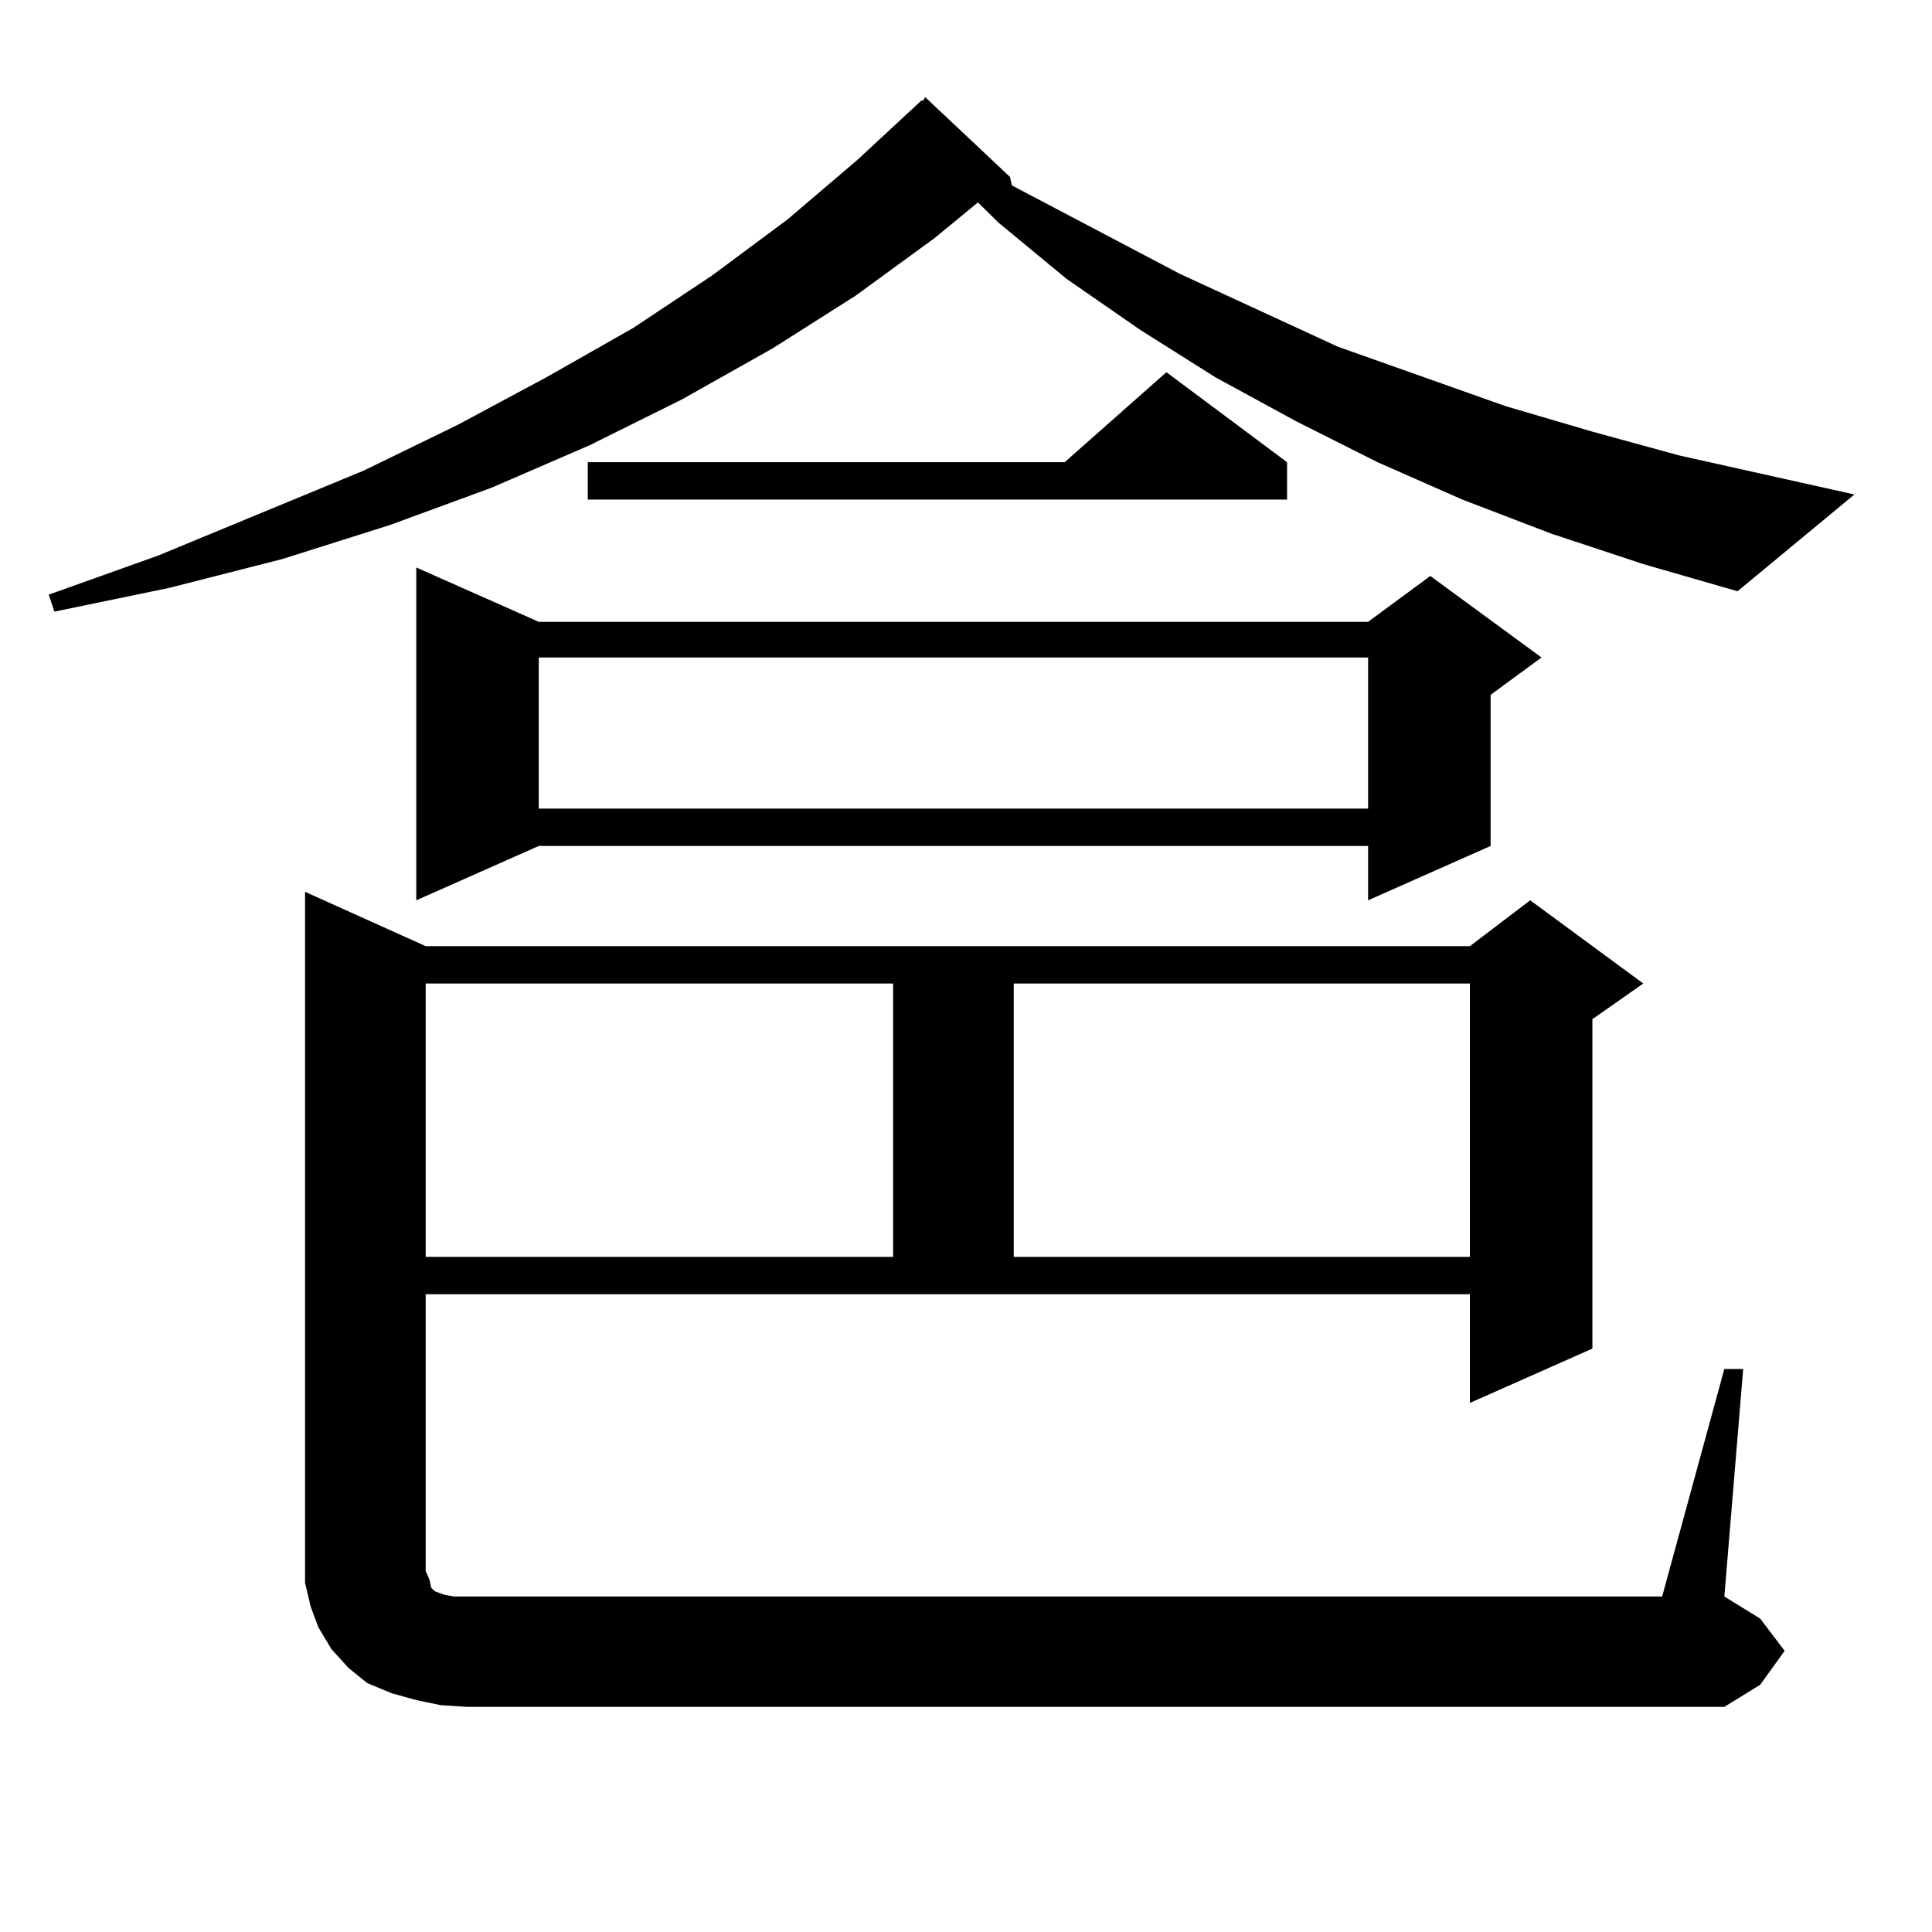
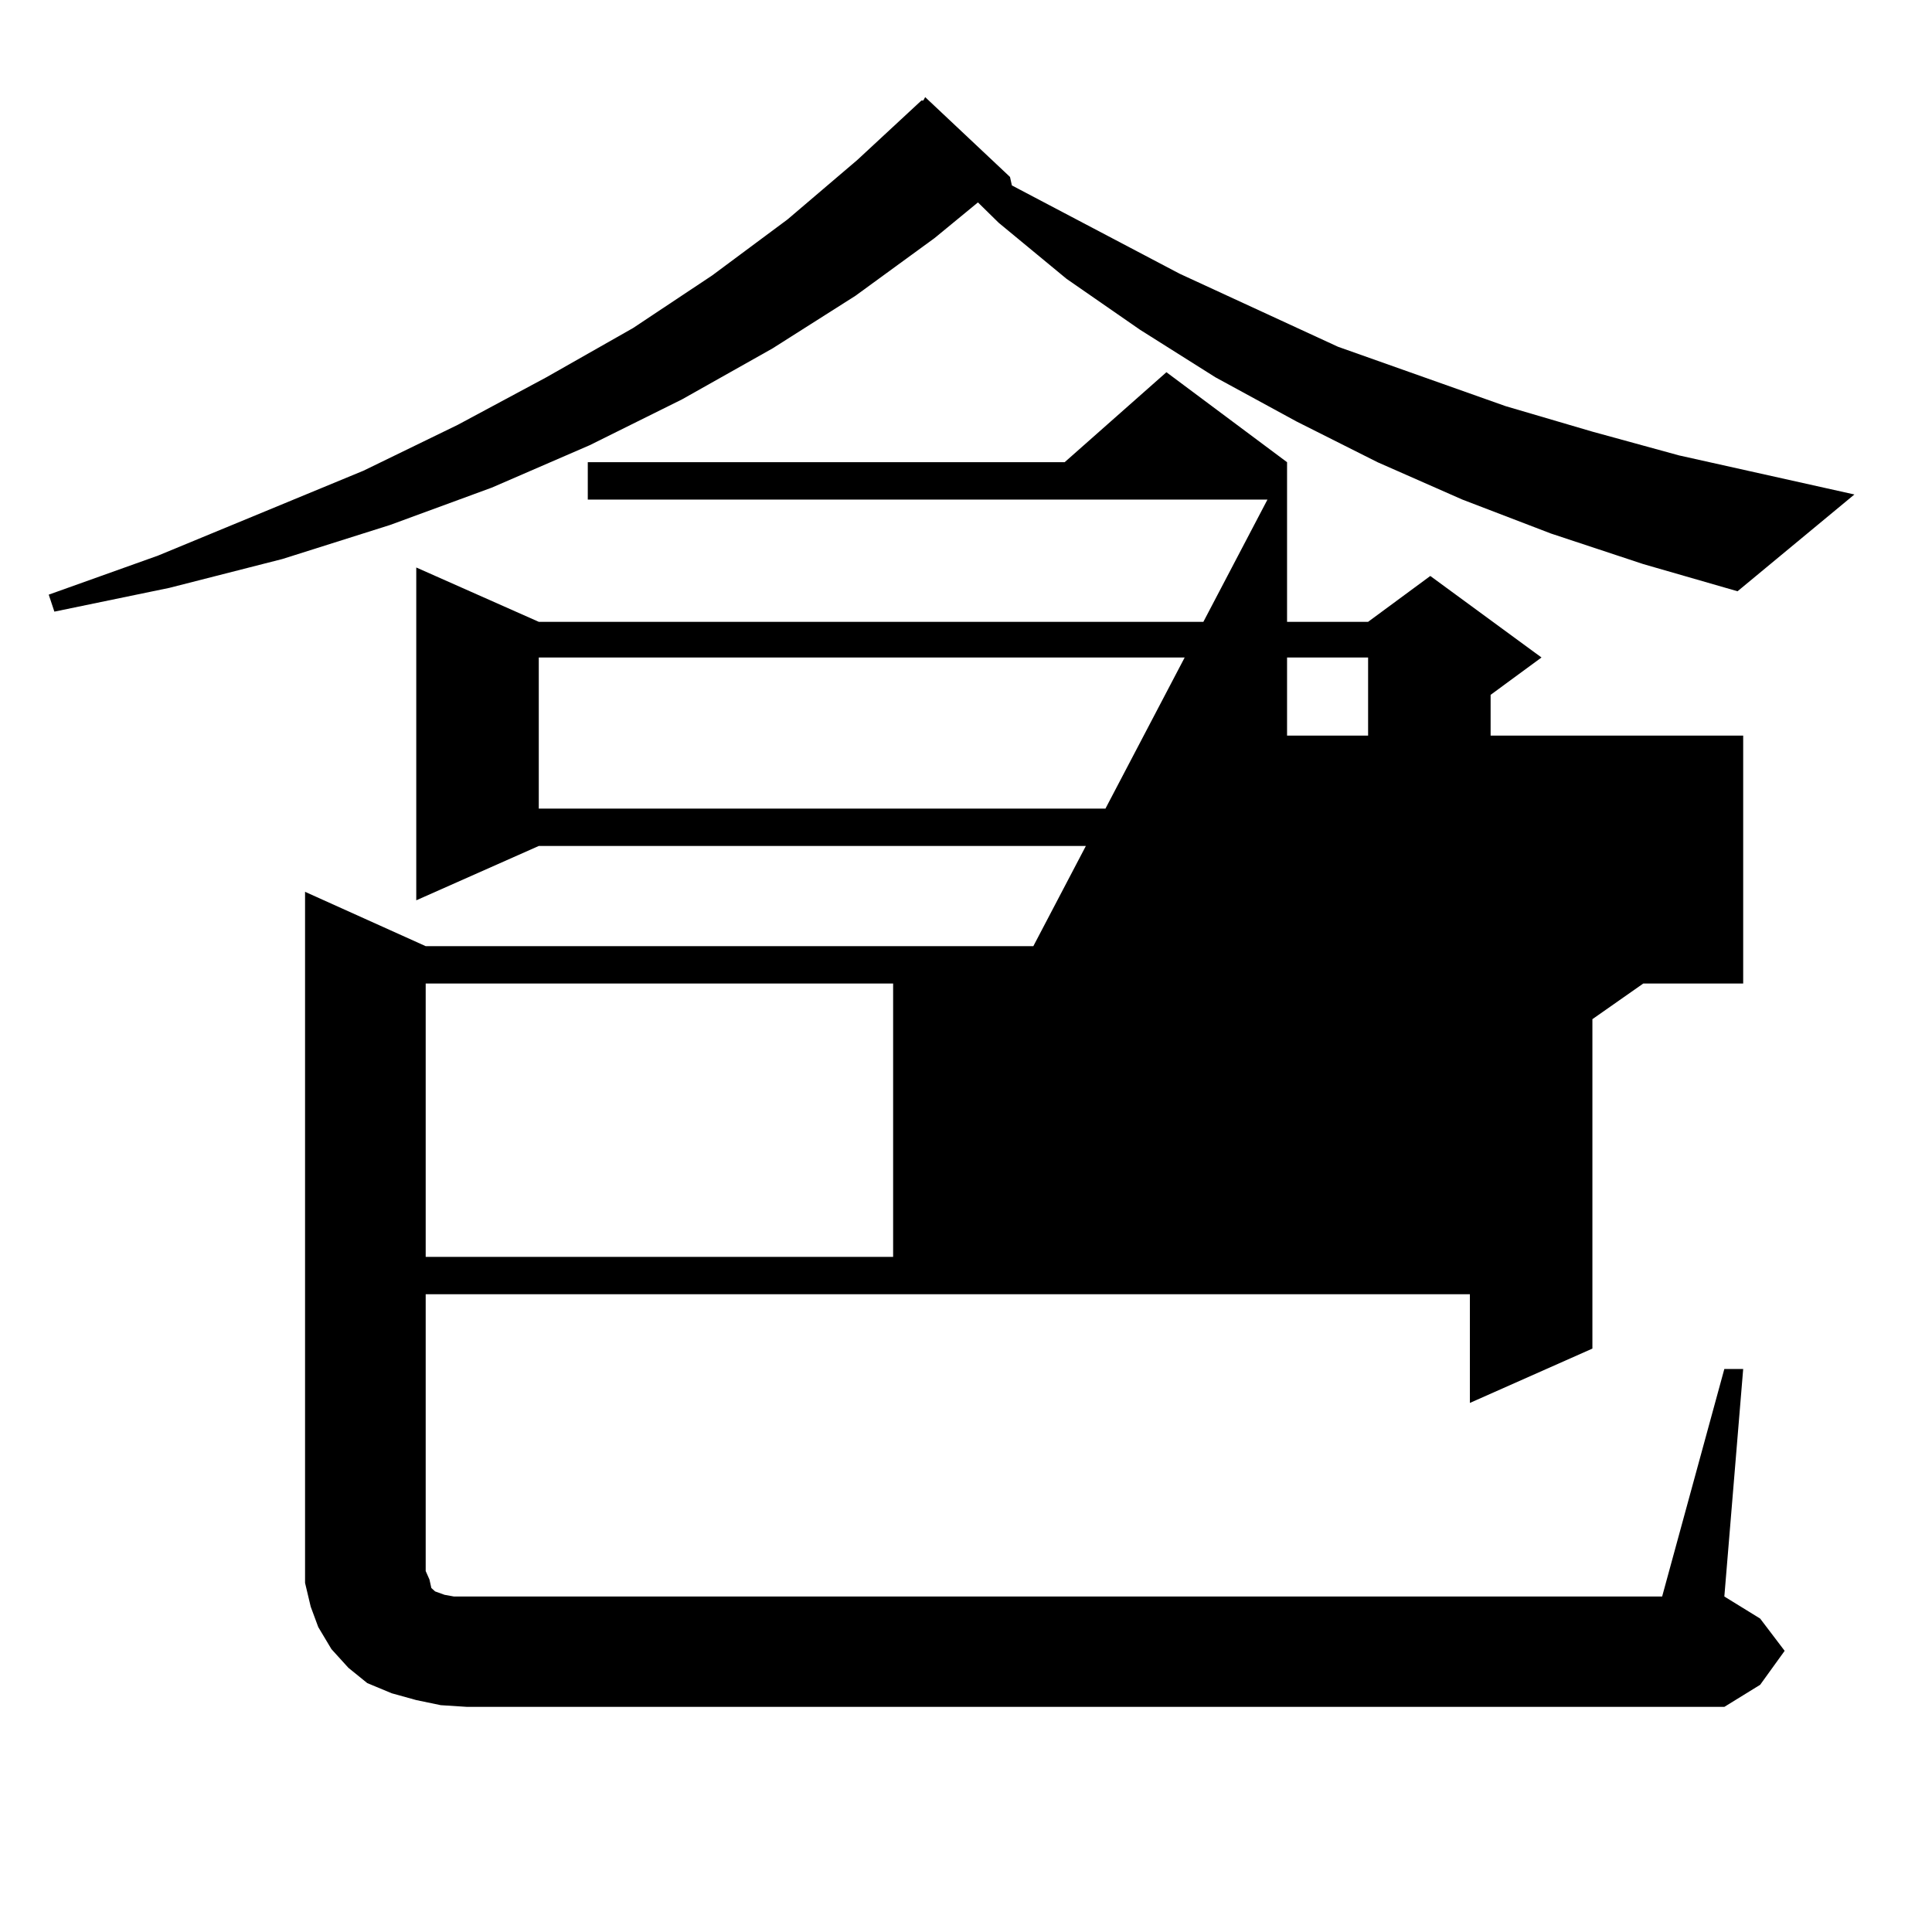
<svg xmlns="http://www.w3.org/2000/svg" version="1.1" id="图层_1" x="0px" y="0px" width="1000px" height="1000px" viewBox="0 0 1000 1000" enable-background="new 0 0 1000 1000" xml:space="preserve">
-   <path d="M802.761,276.152l-45.853-17.578l-43.901-19.336l-41.95-21.094l-41.95-22.852l-39.023-24.609l-38.048-26.367l-35.121-29.004  l-10.731-10.547l-22.438,18.457l-40.975,29.883l-42.926,27.246l-46.828,26.367l-47.804,23.73l-50.73,21.973L201.8,271.758  l-55.608,17.578l-58.535,14.941l-59.511,12.305l-2.927-8.789l56.584-20.215l106.339-43.945l48.779-23.73l45.853-24.609  l44.877-25.488l40.975-27.246l39.023-29.004l36.097-30.762l33.17-30.762h0.976l0.976-1.758l43.901,41.309l0.976,4.395l86.827,45.703  l81.949,37.793l86.827,30.762l44.877,13.184l44.877,12.305l90.729,20.215l-60.486,50.098l-48.779-14.063L802.761,276.152z   M892.515,708.574h9.756l-9.756,117.773l18.536,11.426l12.683,16.699l-12.683,17.578l-18.536,11.426H241.799l-13.658-0.879  l-12.683-2.637l-12.683-3.516l-12.683-5.273l-9.756-7.91l-8.78-9.668l-6.829-11.426l-3.902-10.547l-2.927-12.305v-11.426V461.602  l62.438,28.125h540.475l31.219-23.73l58.535,43.066l-26.341,18.457v170.508l-63.413,28.125v-56.25H220.336v143.262l1.951,4.395  l0.976,4.395l1.951,1.758l4.878,1.758l4.878,0.879h6.829H860.32L892.515,708.574z M278.871,321.855h429.258l32.194-23.73  l57.56,42.188l-26.341,19.336v78.223l-63.413,28.125v-28.125H278.871l-63.413,28.125V293.73L278.871,321.855z M220.336,509.063  v141.504h241.945V509.063H220.336z M278.871,340.313v78.223h429.258v-78.223H278.871z M666.179,239.238v19.336H304.236v-19.336  H551.06l52.682-46.582L666.179,239.238z M524.719,509.063v141.504h236.092V509.063H524.719z" />
+   <path d="M802.761,276.152l-45.853-17.578l-43.901-19.336l-41.95-21.094l-41.95-22.852l-39.023-24.609l-38.048-26.367l-35.121-29.004  l-10.731-10.547l-22.438,18.457l-40.975,29.883l-42.926,27.246l-46.828,26.367l-47.804,23.73l-50.73,21.973L201.8,271.758  l-55.608,17.578l-58.535,14.941l-59.511,12.305l-2.927-8.789l56.584-20.215l106.339-43.945l48.779-23.73l45.853-24.609  l44.877-25.488l40.975-27.246l39.023-29.004l36.097-30.762l33.17-30.762h0.976l0.976-1.758l43.901,41.309l0.976,4.395l86.827,45.703  l81.949,37.793l86.827,30.762l44.877,13.184l44.877,12.305l90.729,20.215l-60.486,50.098l-48.779-14.063L802.761,276.152z   M892.515,708.574h9.756l-9.756,117.773l18.536,11.426l12.683,16.699l-12.683,17.578l-18.536,11.426H241.799l-13.658-0.879  l-12.683-2.637l-12.683-3.516l-12.683-5.273l-9.756-7.91l-8.78-9.668l-6.829-11.426l-3.902-10.547l-2.927-12.305v-11.426V461.602  l62.438,28.125h540.475l31.219-23.73l58.535,43.066l-26.341,18.457v170.508l-63.413,28.125v-56.25H220.336v143.262l1.951,4.395  l0.976,4.395l1.951,1.758l4.878,1.758l4.878,0.879h6.829H860.32L892.515,708.574z M278.871,321.855h429.258l32.194-23.73  l57.56,42.188l-26.341,19.336v78.223l-63.413,28.125v-28.125H278.871l-63.413,28.125V293.73L278.871,321.855z M220.336,509.063  v141.504h241.945V509.063H220.336z M278.871,340.313v78.223h429.258v-78.223H278.871z M666.179,239.238v19.336H304.236v-19.336  H551.06l52.682-46.582L666.179,239.238z v141.504h236.092V509.063H524.719z" />
</svg>